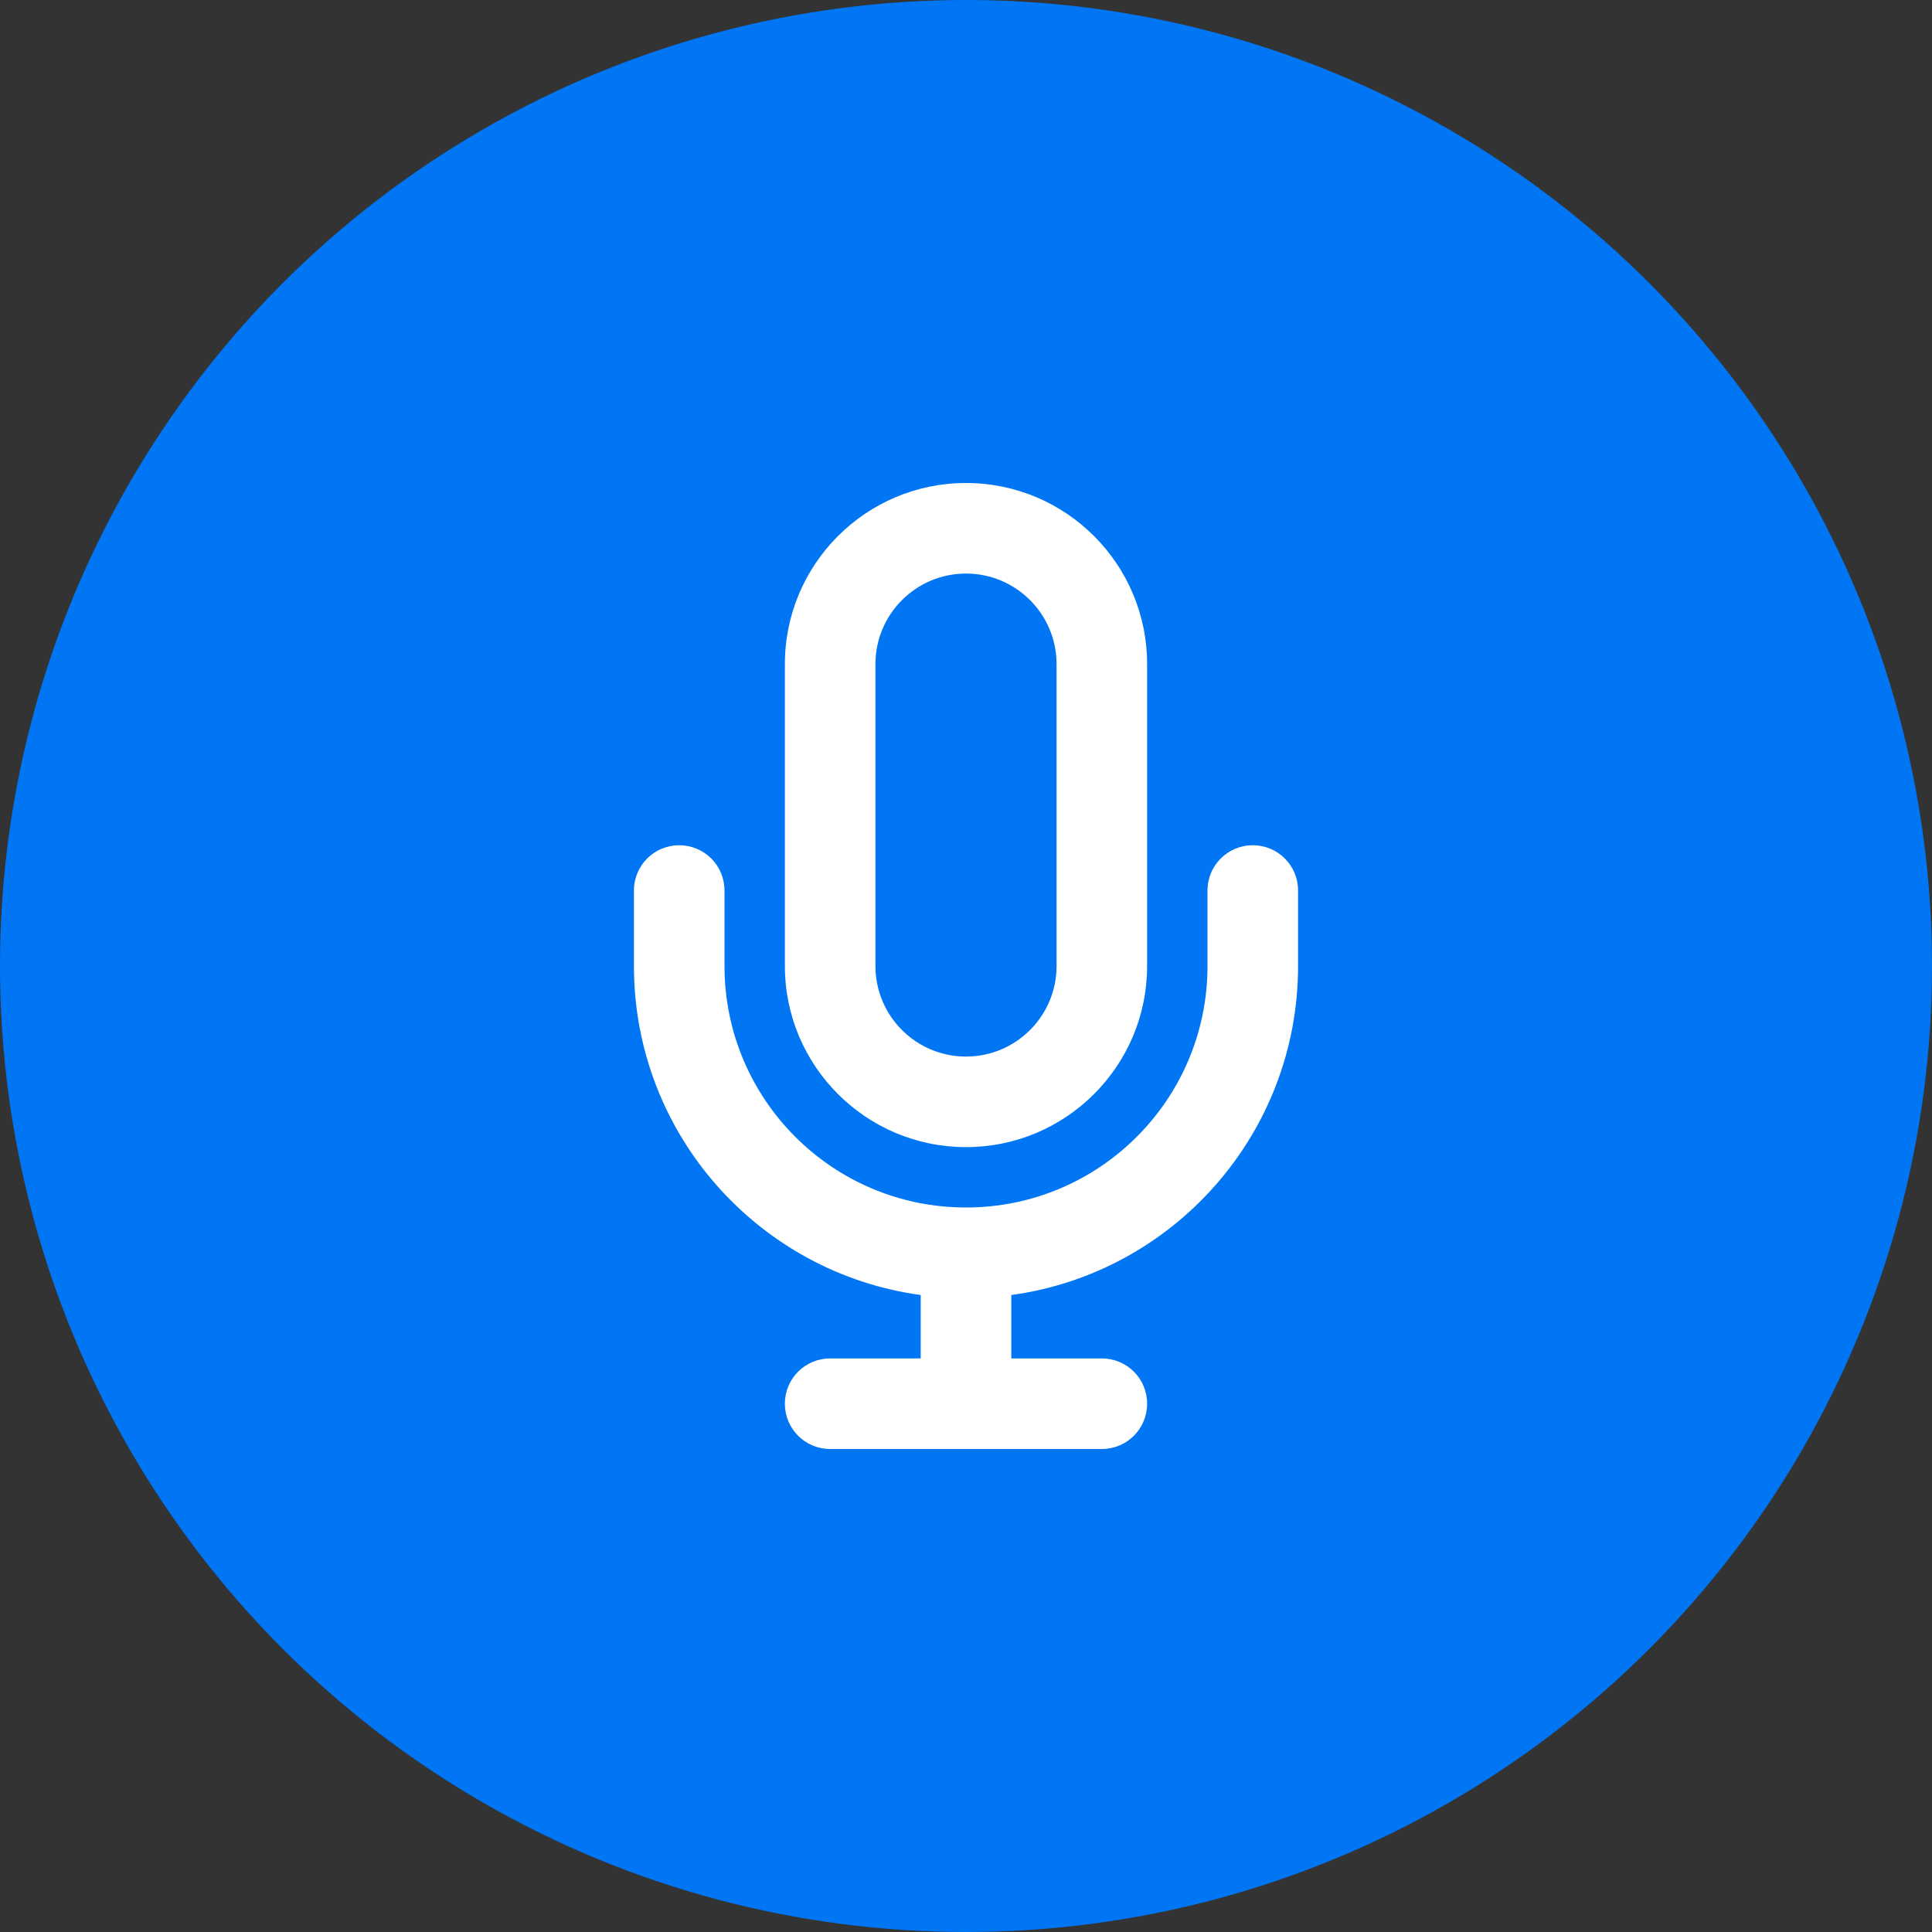
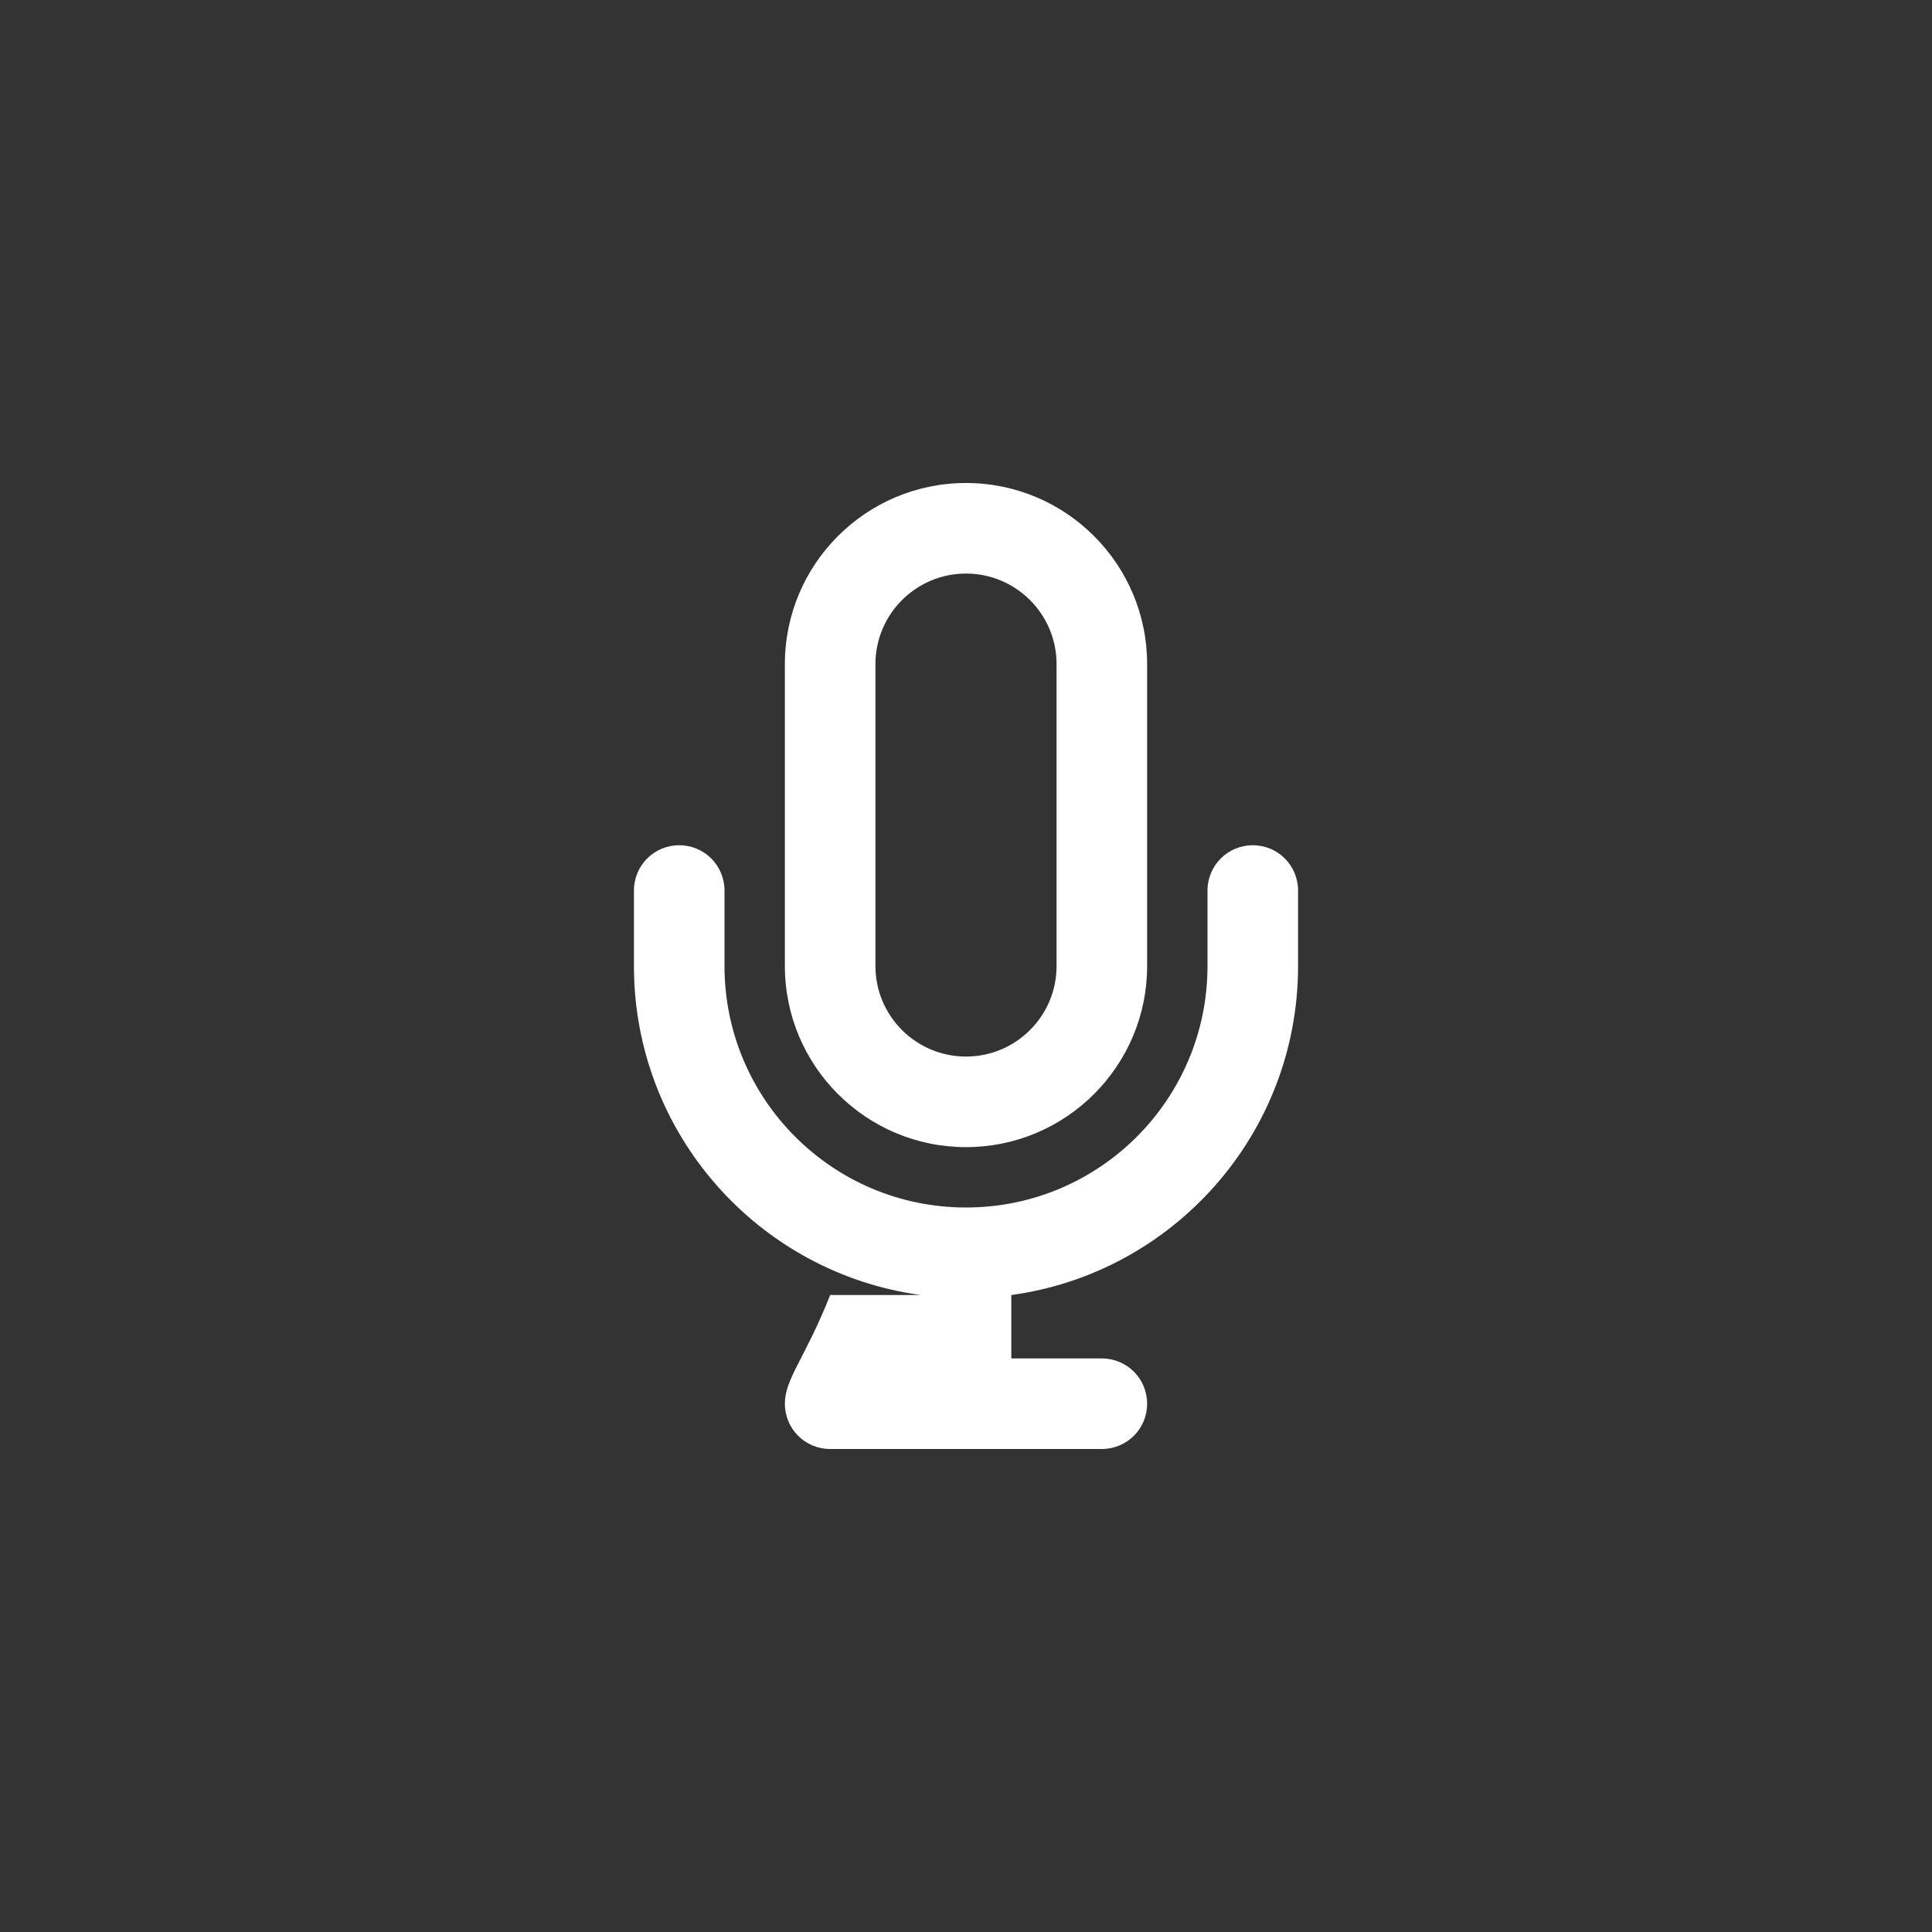
<svg xmlns="http://www.w3.org/2000/svg" width="40" height="40" viewBox="0 0 40 40" fill="none">
  <rect x="0" y="0" width="40" height="40" fill="#333333" stroke="none" />
-   <circle cx="20" cy="20" r="20" fill="#0076F5" />
-   <path d="M21.875 13.75V20C21.875 21.035 21.035 21.875 20 21.875C18.965 21.875 18.125 21.035 18.125 20V13.75C18.125 12.715 18.965 11.875 20 11.875C21.035 11.875 21.875 12.715 21.875 13.75ZM16.25 13.75V20C16.25 22.07 17.93 23.75 20 23.75C22.07 23.75 23.75 22.07 23.75 20V13.75C23.75 11.68 22.07 10 20 10C17.93 10 16.25 11.68 16.25 13.75ZM15 18.438C15 17.918 14.582 17.5 14.062 17.5C13.543 17.5 13.125 17.918 13.125 18.438V20C13.125 23.48 15.711 26.355 19.062 26.812V28.125H17.188C16.668 28.125 16.25 28.543 16.25 29.062C16.25 29.582 16.668 30 17.188 30H20H22.812C23.332 30 23.75 29.582 23.75 29.062C23.75 28.543 23.332 28.125 22.812 28.125H20.938V26.812C24.289 26.355 26.875 23.48 26.875 20V18.438C26.875 17.918 26.457 17.5 25.938 17.5C25.418 17.5 25 17.918 25 18.438V20C25 22.762 22.762 25 20 25C17.238 25 15 22.762 15 20V18.438Z" fill="white" />
+   <path d="M21.875 13.75V20C21.875 21.035 21.035 21.875 20 21.875C18.965 21.875 18.125 21.035 18.125 20V13.75C18.125 12.715 18.965 11.875 20 11.875C21.035 11.875 21.875 12.715 21.875 13.75ZM16.25 13.75V20C16.25 22.07 17.93 23.75 20 23.75C22.07 23.75 23.75 22.07 23.75 20V13.75C23.75 11.68 22.07 10 20 10C17.93 10 16.25 11.68 16.25 13.75ZM15 18.438C15 17.918 14.582 17.5 14.062 17.5C13.543 17.5 13.125 17.918 13.125 18.438V20C13.125 23.48 15.711 26.355 19.062 26.812H17.188C16.668 28.125 16.25 28.543 16.25 29.062C16.25 29.582 16.668 30 17.188 30H20H22.812C23.332 30 23.75 29.582 23.75 29.062C23.75 28.543 23.332 28.125 22.812 28.125H20.938V26.812C24.289 26.355 26.875 23.48 26.875 20V18.438C26.875 17.918 26.457 17.5 25.938 17.5C25.418 17.5 25 17.918 25 18.438V20C25 22.762 22.762 25 20 25C17.238 25 15 22.762 15 20V18.438Z" fill="white" />
</svg>